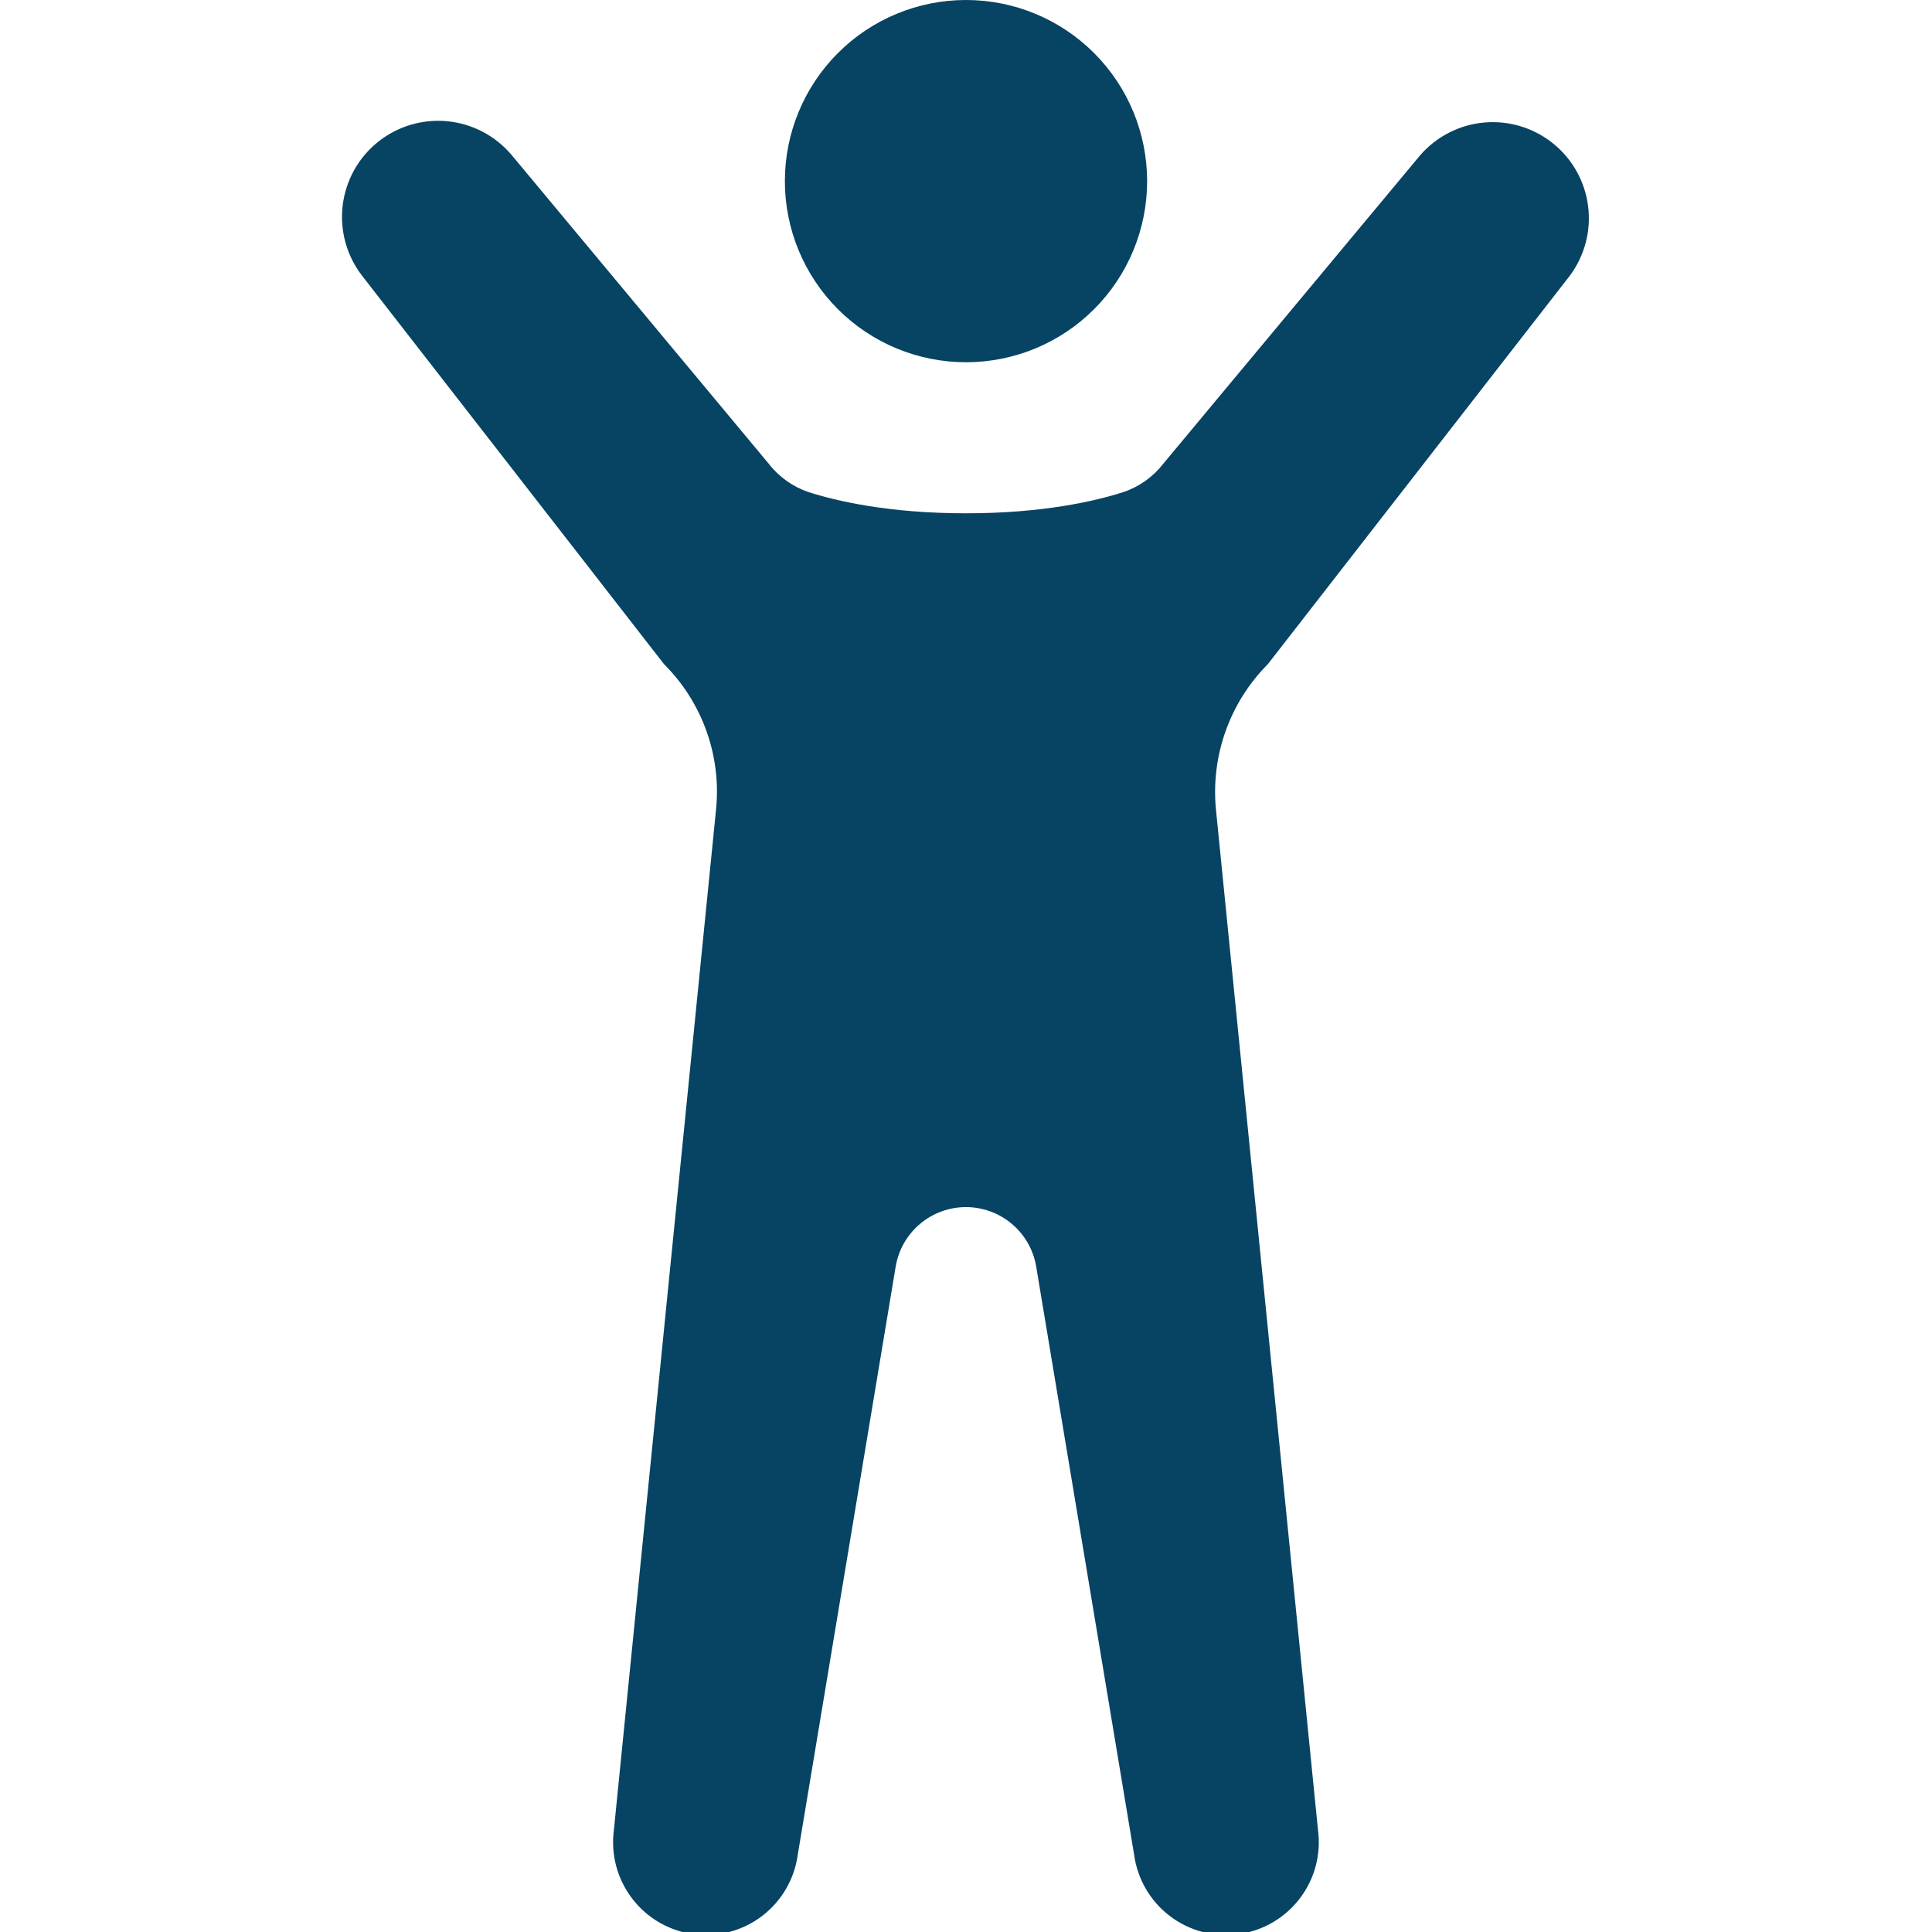
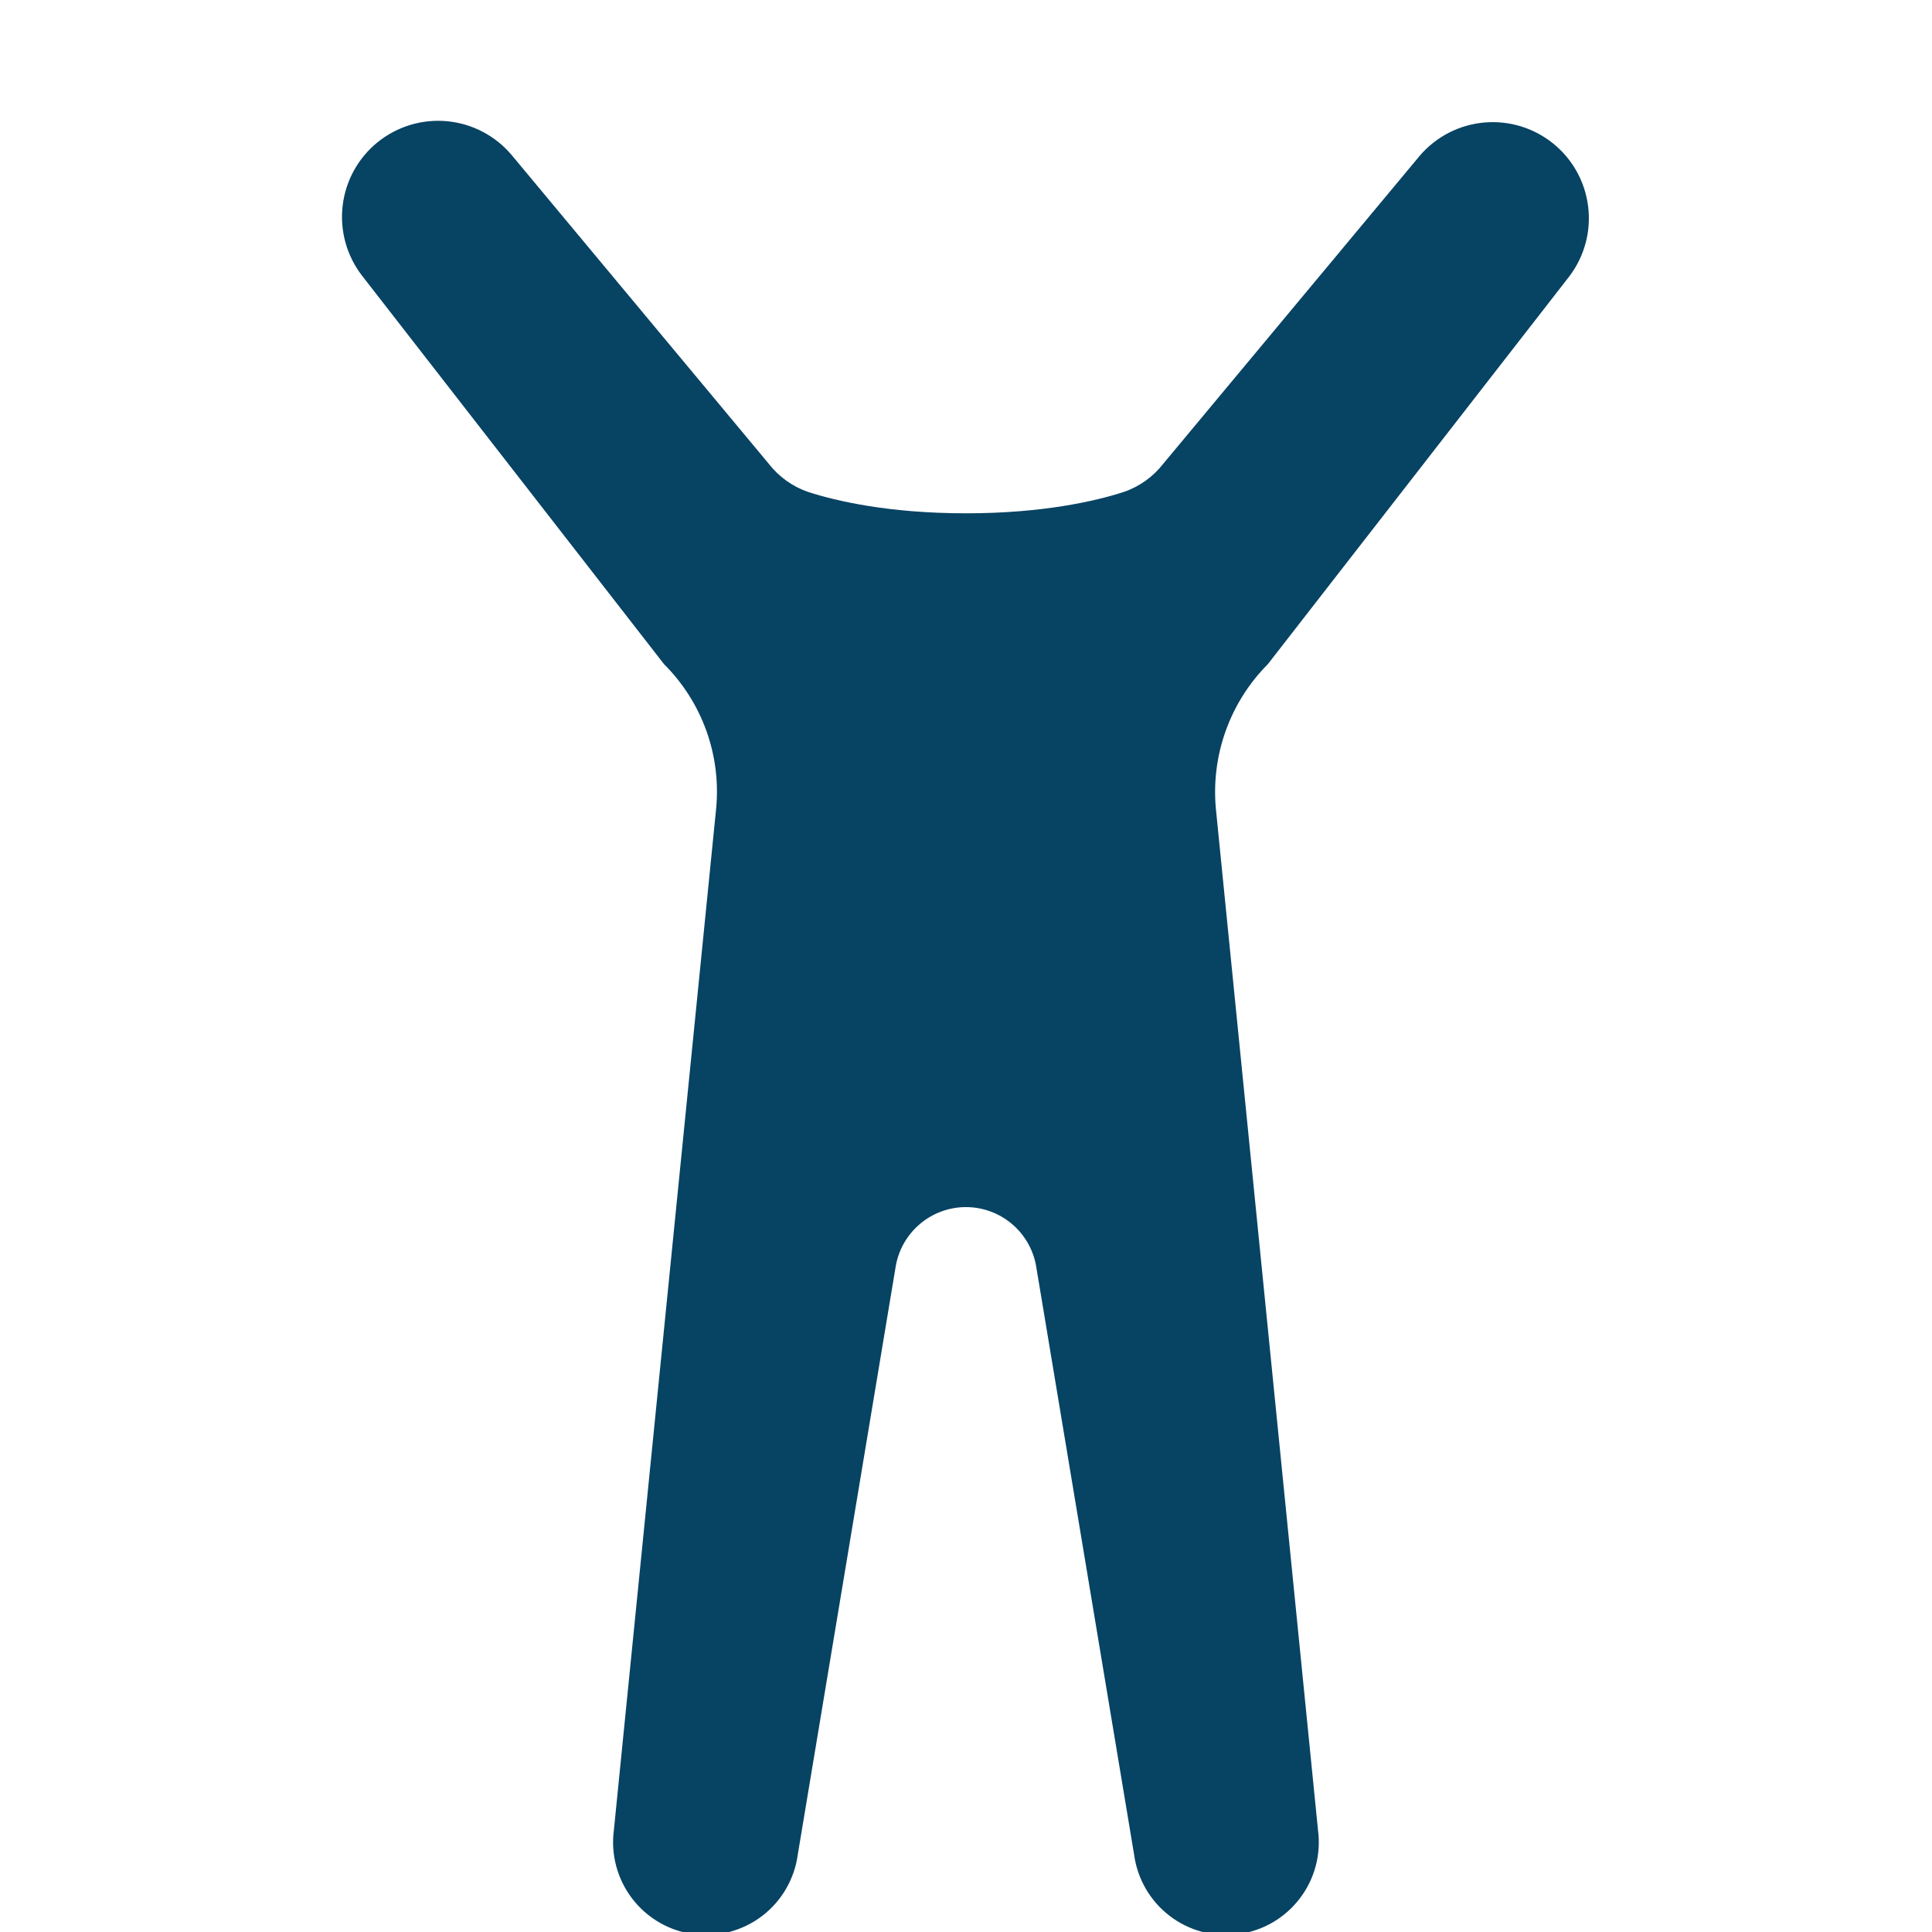
<svg xmlns="http://www.w3.org/2000/svg" width="48" height="48" viewBox="0 0 48 48" fill="none">
  <g id="bi:person-arms-up" clip-path="url(#clip0_1036_254)">
    <g id="Group">
-       <path id="Vector" d="M24 9C25.194 9 26.338 8.526 27.182 7.682C28.026 6.838 28.5 5.693 28.5 4.5C28.5 3.307 28.026 2.162 27.182 1.318C26.338 0.474 25.194 0 24 0C22.806 0 21.662 0.474 20.818 1.318C19.974 2.162 19.5 3.307 19.5 4.5C19.5 5.693 19.974 6.838 20.818 7.682C21.662 8.526 22.806 9 24 9Z" fill="#074363" />
      <path id="Vector_2" d="M17.79 20.112L15.252 45.465C15.171 46.071 15.335 46.684 15.706 47.169C16.077 47.655 16.626 47.973 17.232 48.054C17.838 48.135 18.451 47.971 18.937 47.6C19.422 47.229 19.74 46.68 19.821 46.074L22.251 31.479C22.318 31.064 22.53 30.686 22.851 30.413C23.171 30.14 23.578 29.99 23.998 29.99C24.419 29.99 24.826 30.14 25.146 30.413C25.467 30.686 25.679 31.064 25.746 31.479L28.176 46.074C28.257 46.68 28.575 47.229 29.06 47.6C29.546 47.971 30.159 48.135 30.765 48.054C31.371 47.973 31.92 47.655 32.291 47.169C32.663 46.684 32.826 46.071 32.745 45.465L30.21 20.112C30.146 19.452 30.228 18.786 30.451 18.162C30.674 17.537 31.032 16.97 31.5 16.5L39 6.852C39.37 6.357 39.534 5.737 39.456 5.124C39.379 4.51 39.067 3.951 38.585 3.563C38.104 3.175 37.49 2.989 36.874 3.044C36.259 3.099 35.688 3.391 35.283 3.858L28.902 11.52C28.649 11.847 28.304 12.093 27.912 12.225C27.222 12.447 25.917 12.753 24 12.753C22.08 12.753 20.778 12.447 20.085 12.225C19.694 12.092 19.351 11.847 19.098 11.52L12.717 3.858C12.316 3.378 11.742 3.074 11.119 3.013C10.497 2.951 9.875 3.137 9.387 3.529C8.9 3.921 8.586 4.489 8.513 5.111C8.44 5.732 8.614 6.357 8.997 6.852L16.497 16.5C17.448 17.448 17.925 18.774 17.79 20.112Z" fill="#074363" />
    </g>
  </g>
  <defs>
    <clipPath id="clip0_1036_254">
      <rect width="48" height="48" fill="white" />
    </clipPath>
  </defs>
</svg>